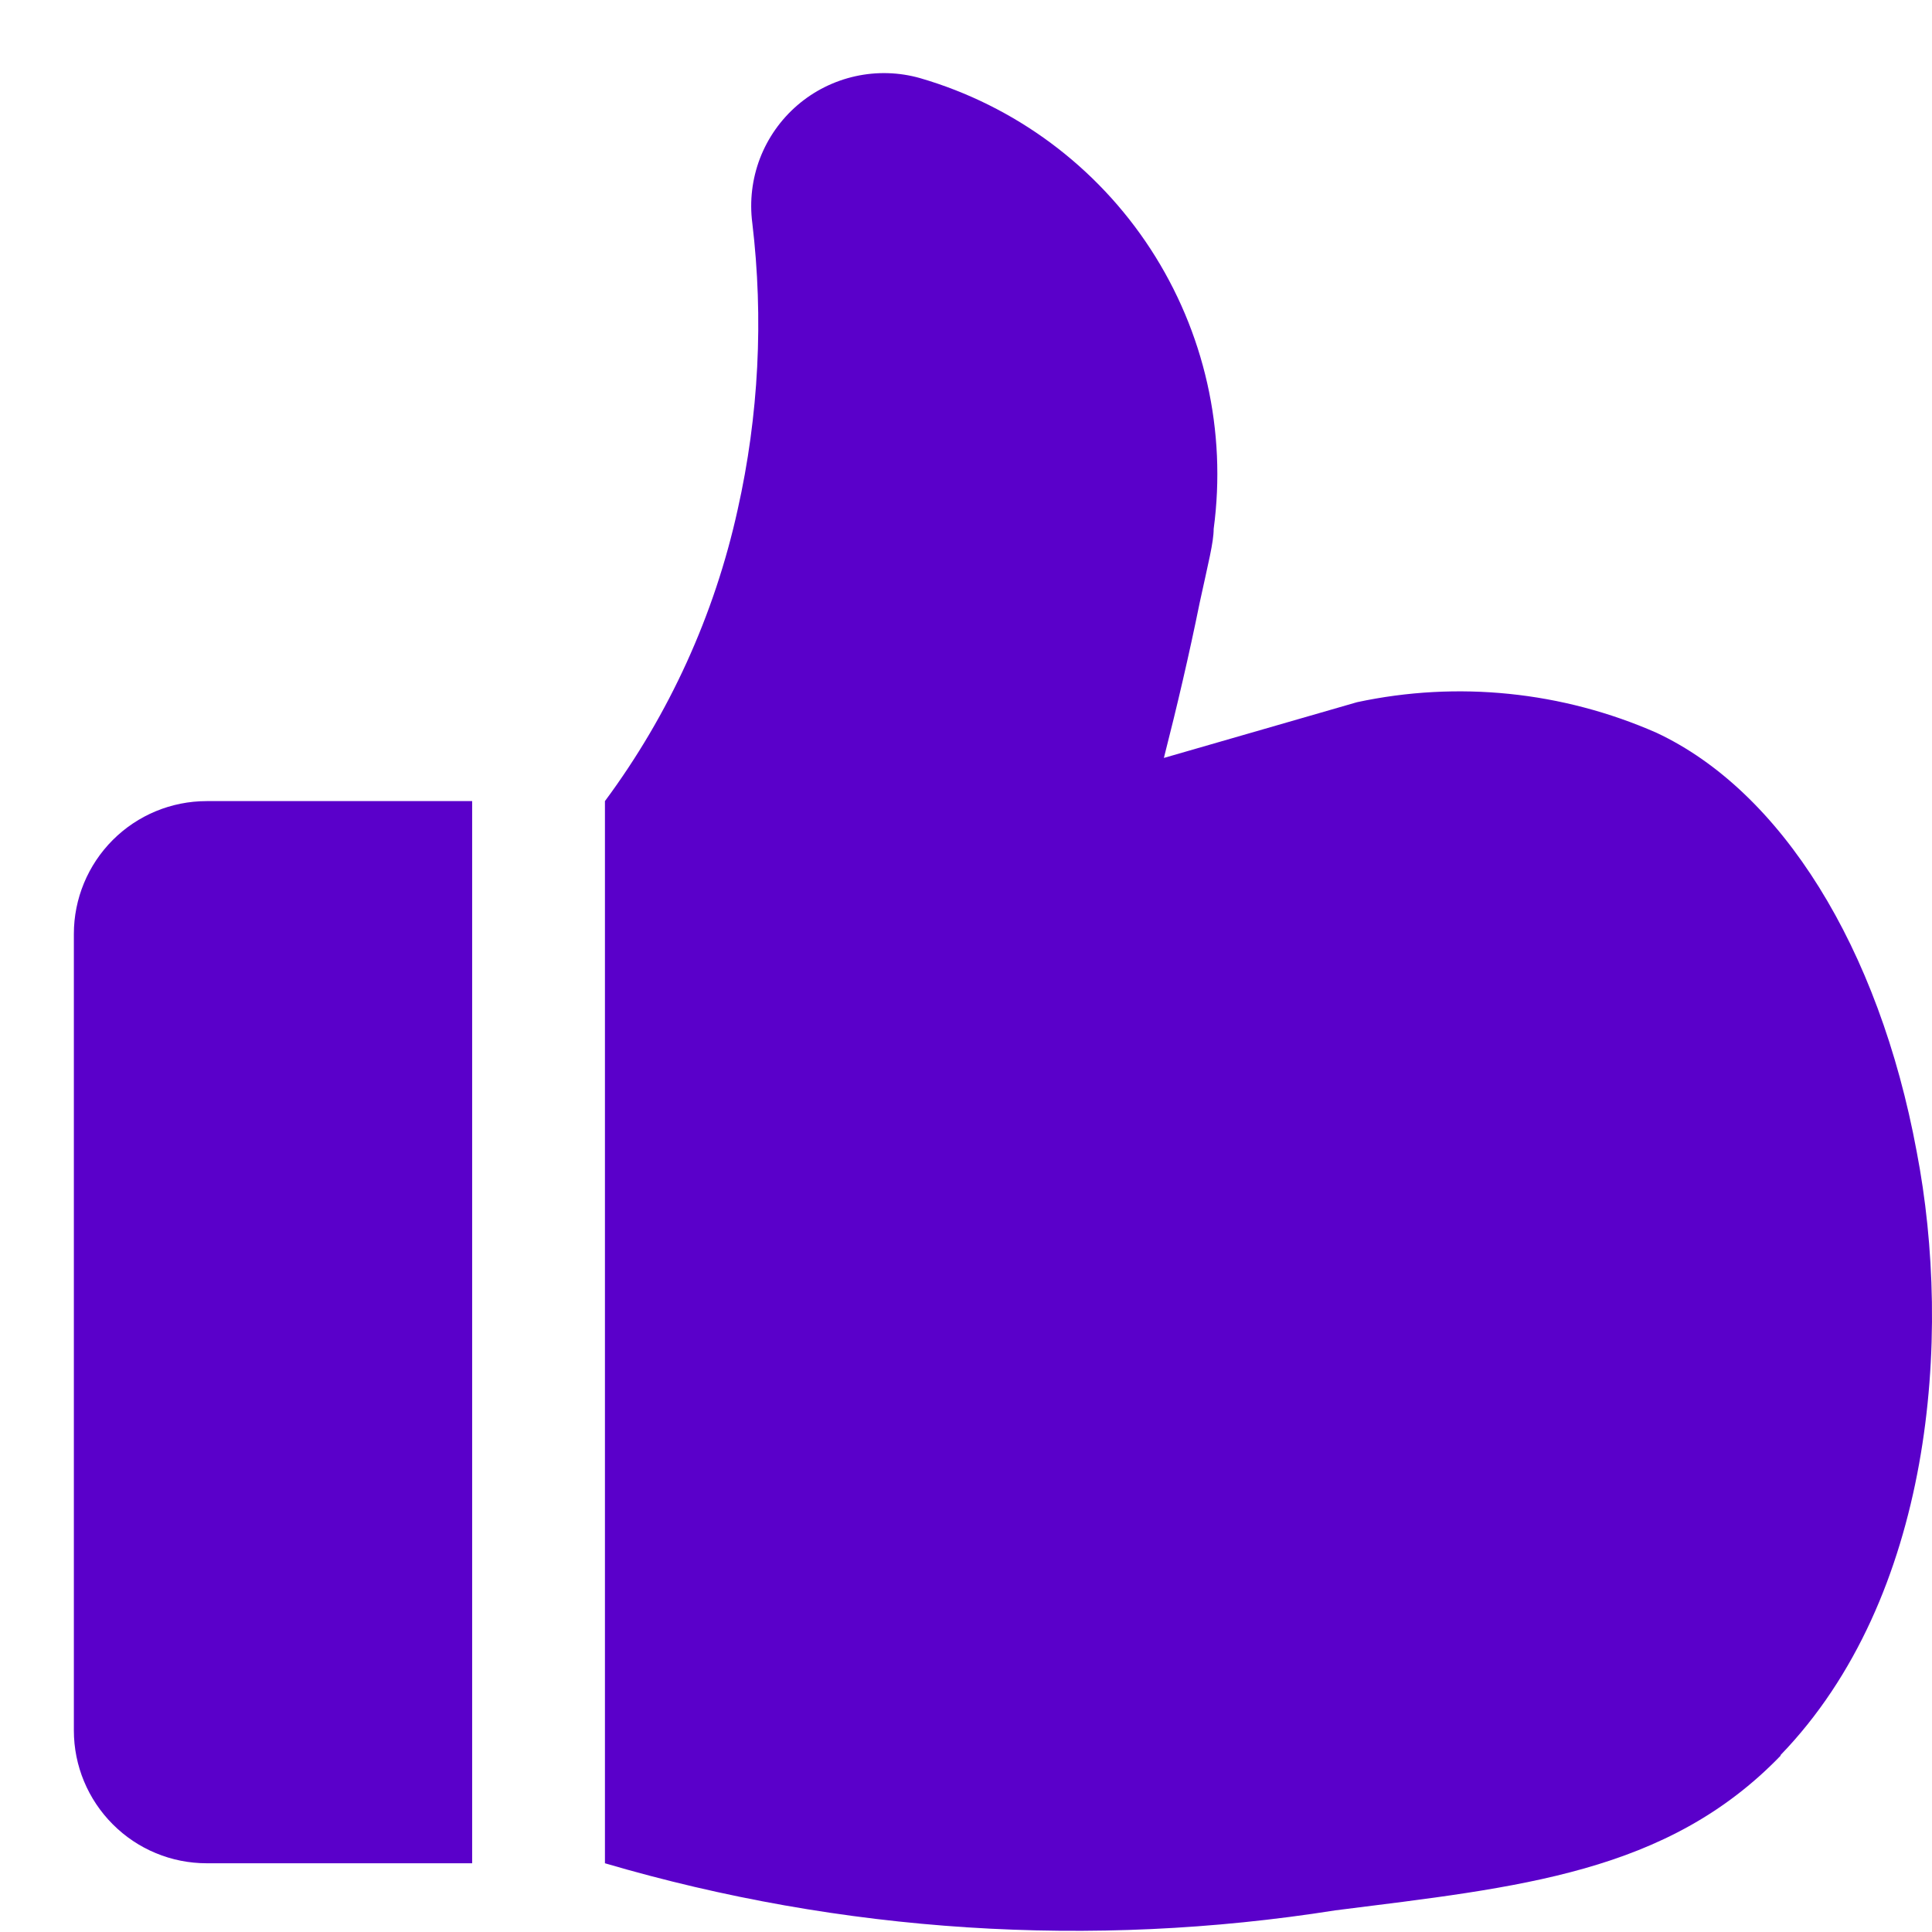
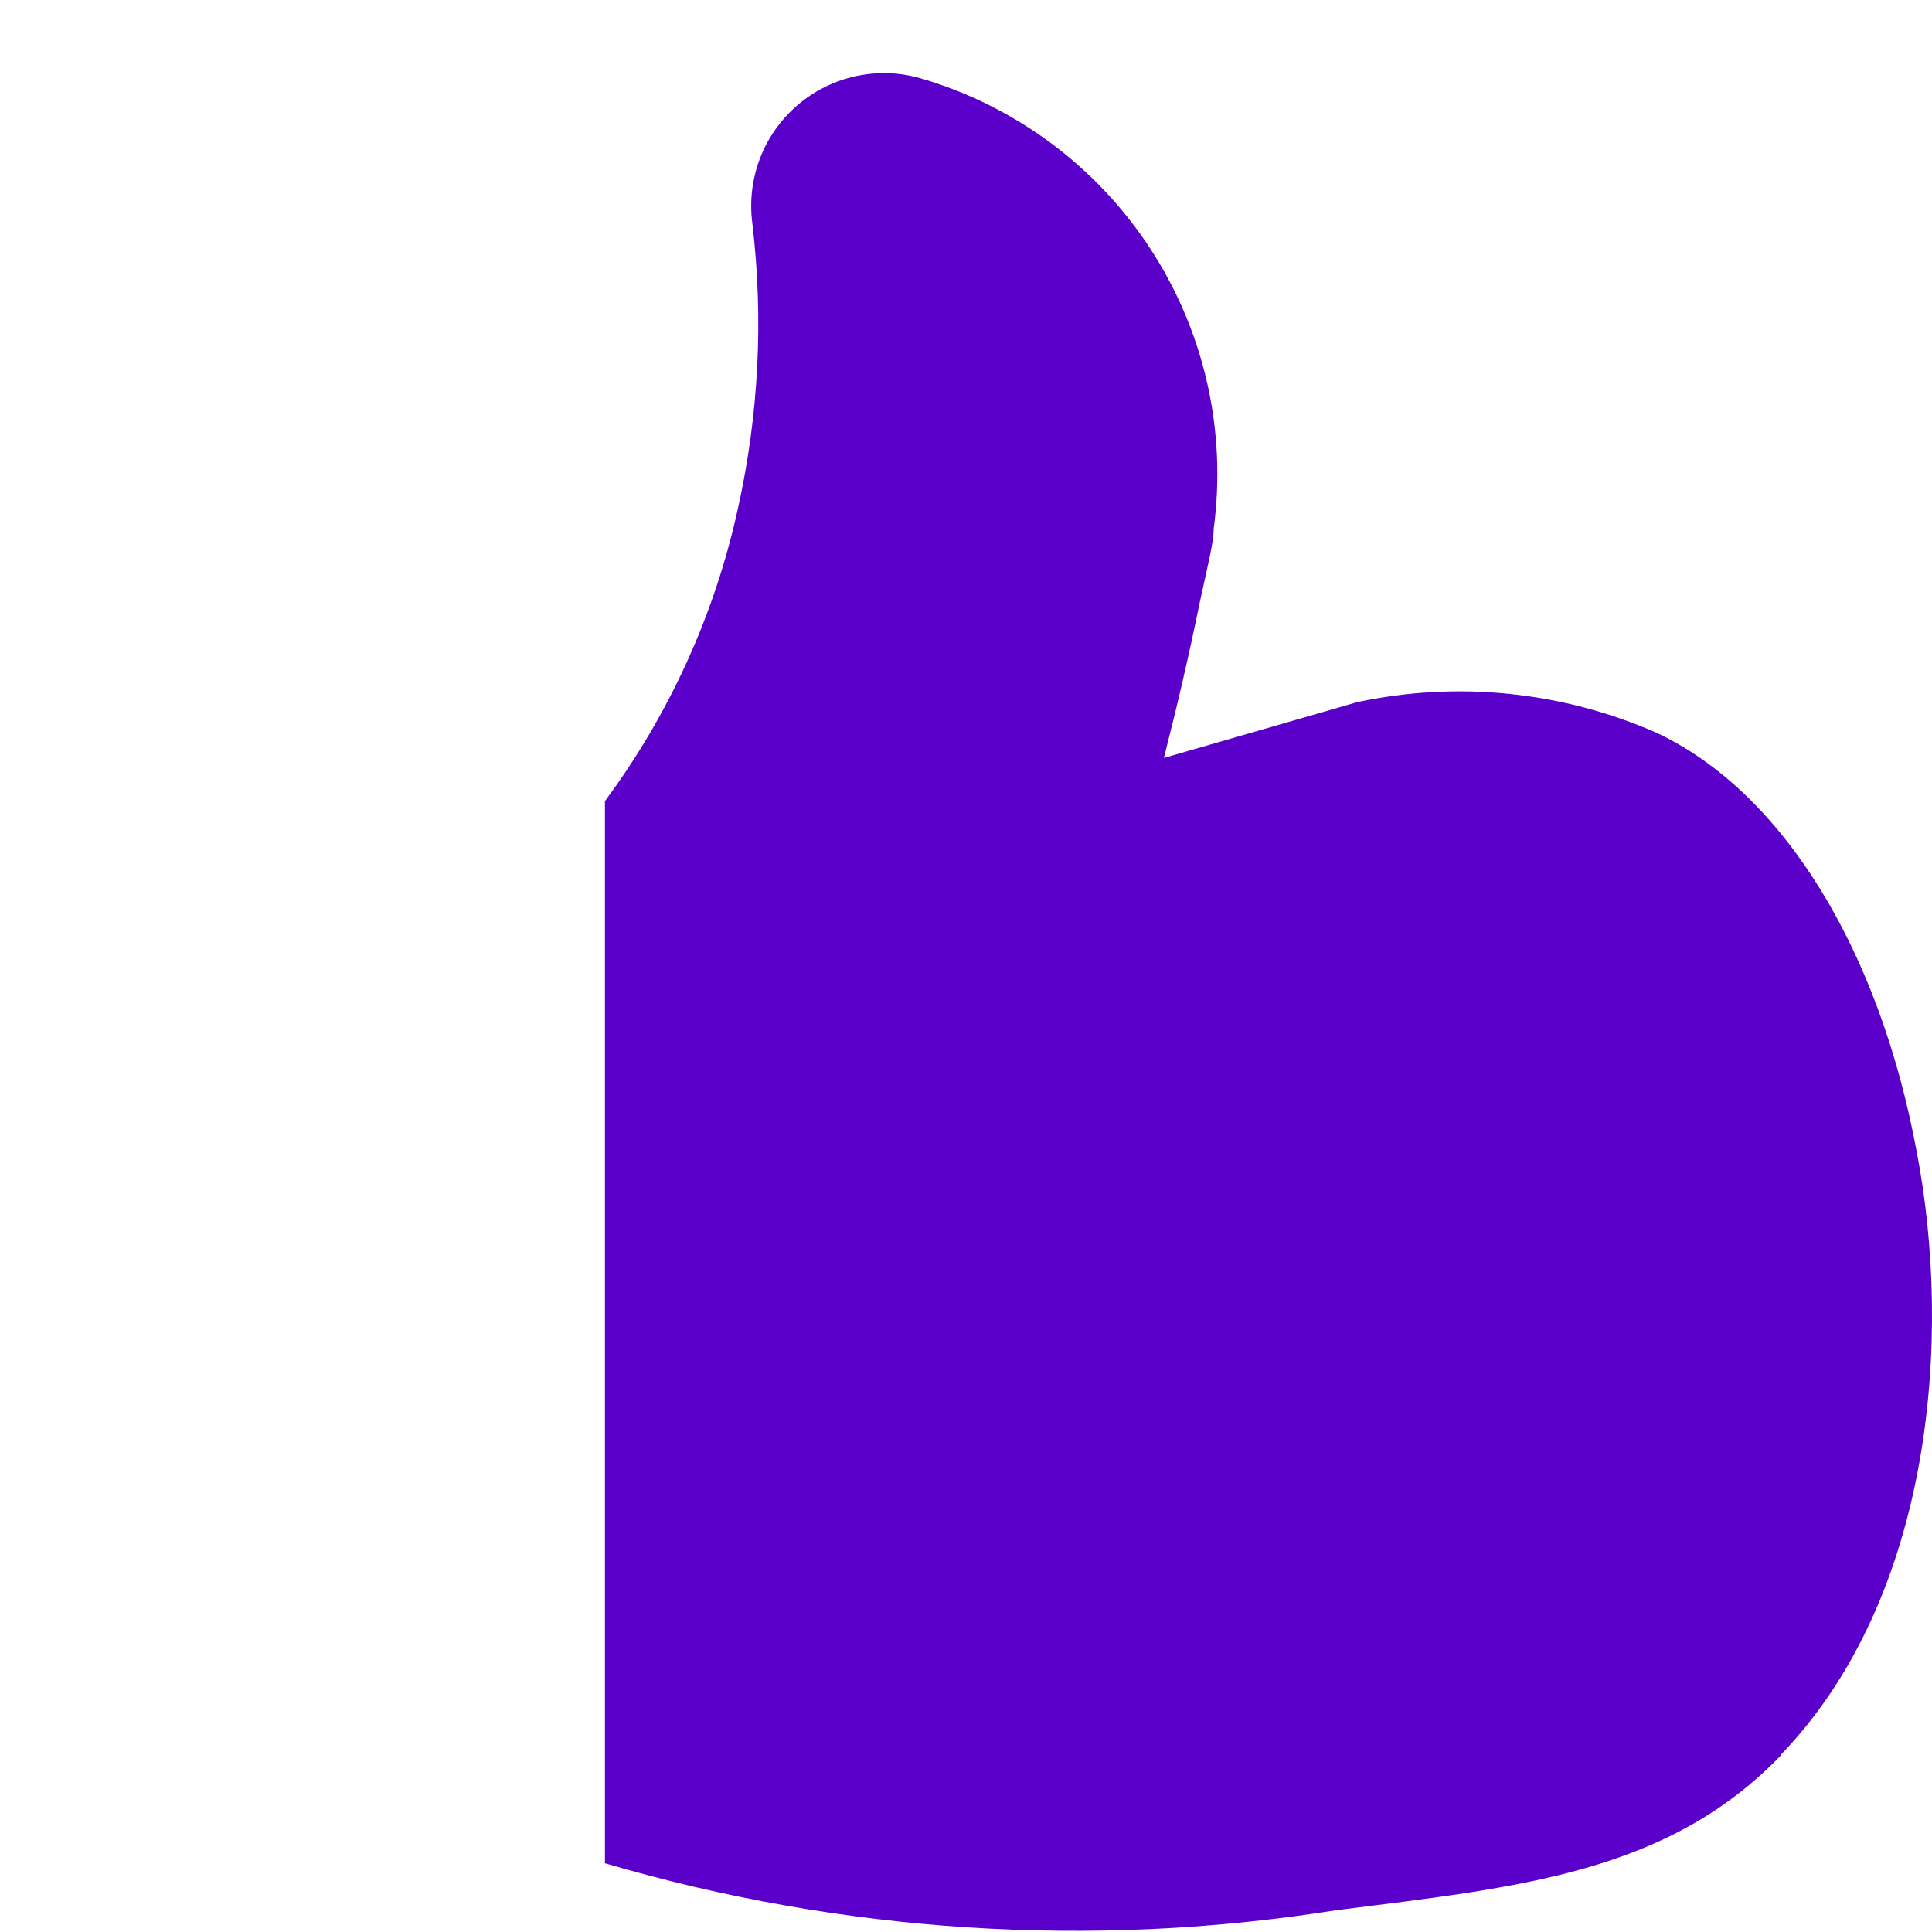
<svg xmlns="http://www.w3.org/2000/svg" width="26" height="26" viewBox="0 0 26 26" fill="none">
-   <path d="M2.781 10.781H6.354L6.354 25.075H2.781C2.307 25.075 1.853 24.887 1.518 24.551C1.183 24.216 0.994 23.762 0.994 23.288L0.994 12.568C0.994 12.094 1.183 11.639 1.518 11.304C1.853 10.969 2.307 10.781 2.781 10.781Z" fill="#5A00CA" />
  <path d="M23.962 23.628C22.434 25.209 20.451 25.396 17.968 25.709C14.685 26.228 11.329 26.011 8.141 25.075L8.141 10.781C9.006 9.614 9.615 8.277 9.927 6.859C10.211 5.593 10.278 4.288 10.124 3C10.086 2.706 10.122 2.408 10.227 2.132C10.333 1.856 10.506 1.61 10.73 1.417C10.954 1.224 11.222 1.09 11.511 1.026C11.8 0.962 12.1 0.971 12.384 1.052C13.659 1.423 14.759 2.239 15.484 3.352C16.209 4.466 16.51 5.802 16.333 7.118C16.333 7.297 16.261 7.574 16.145 8.11C16.002 8.815 15.841 9.503 15.663 10.2L18.262 9.45C19.615 9.16 21.025 9.304 22.292 9.861C23.971 10.647 25.284 12.746 25.794 15.498C26.276 17.999 26.008 21.501 23.962 23.619V23.628Z" fill="#5A00CA" />
</svg>